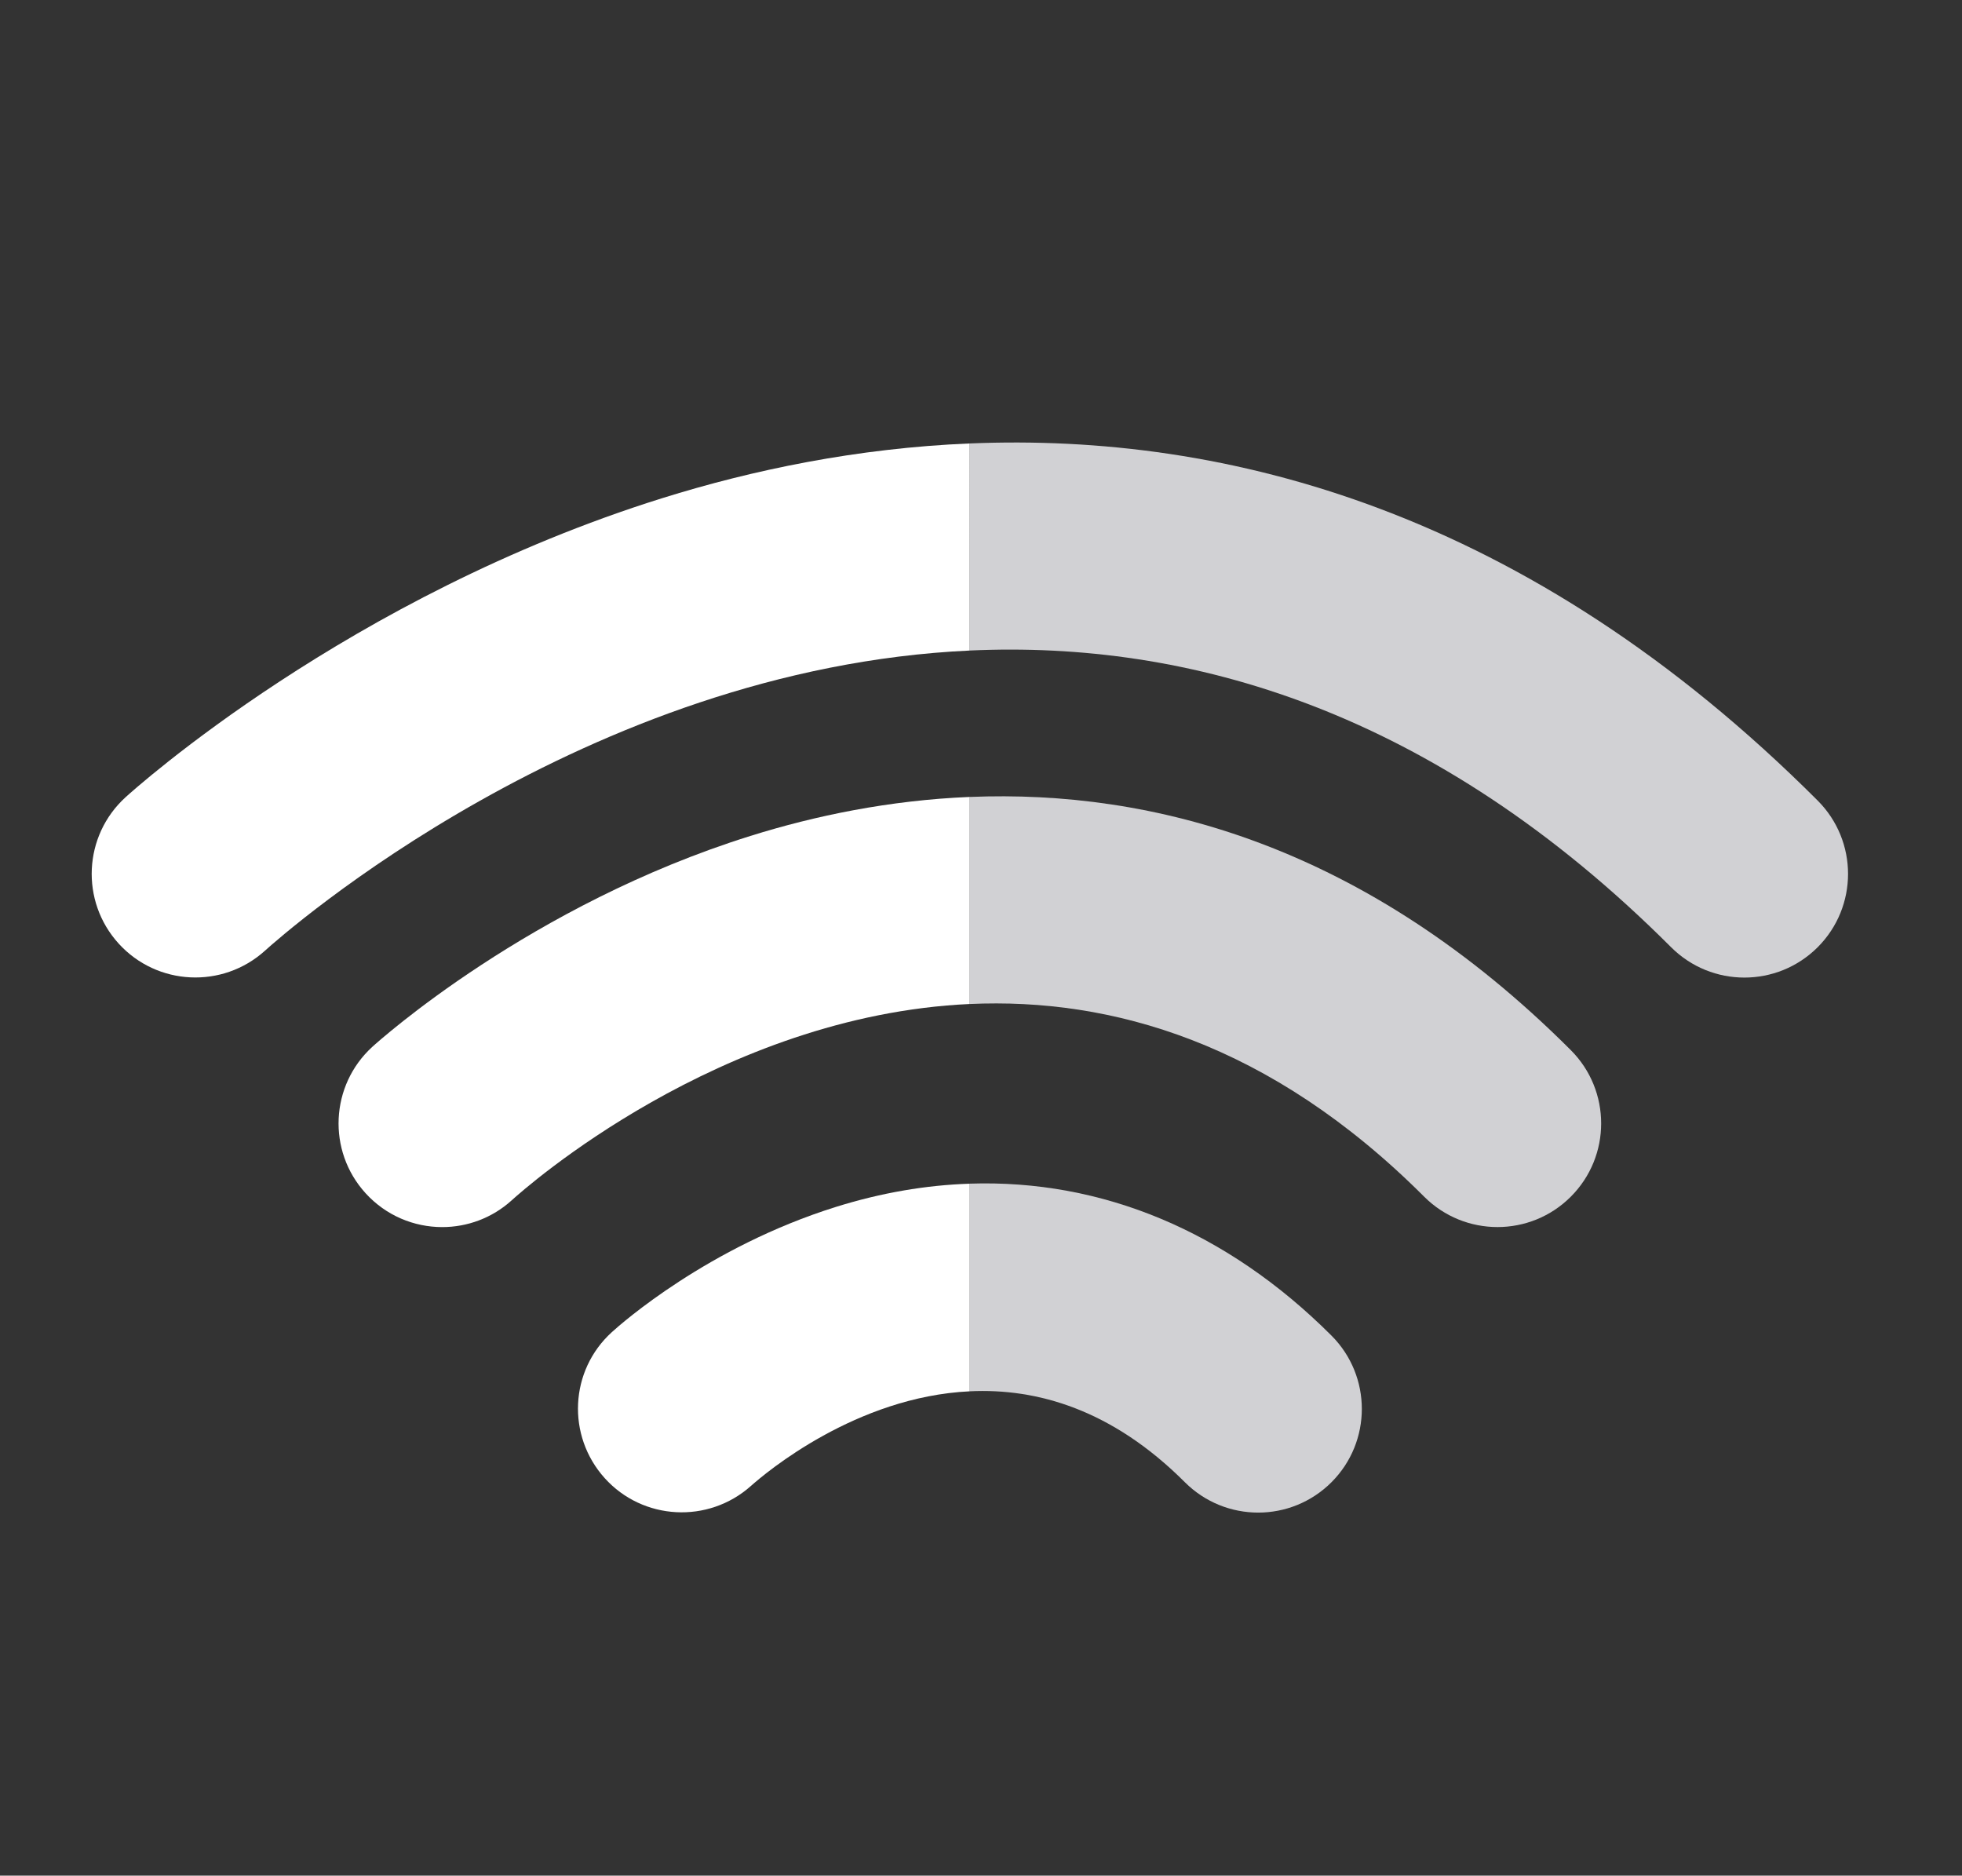
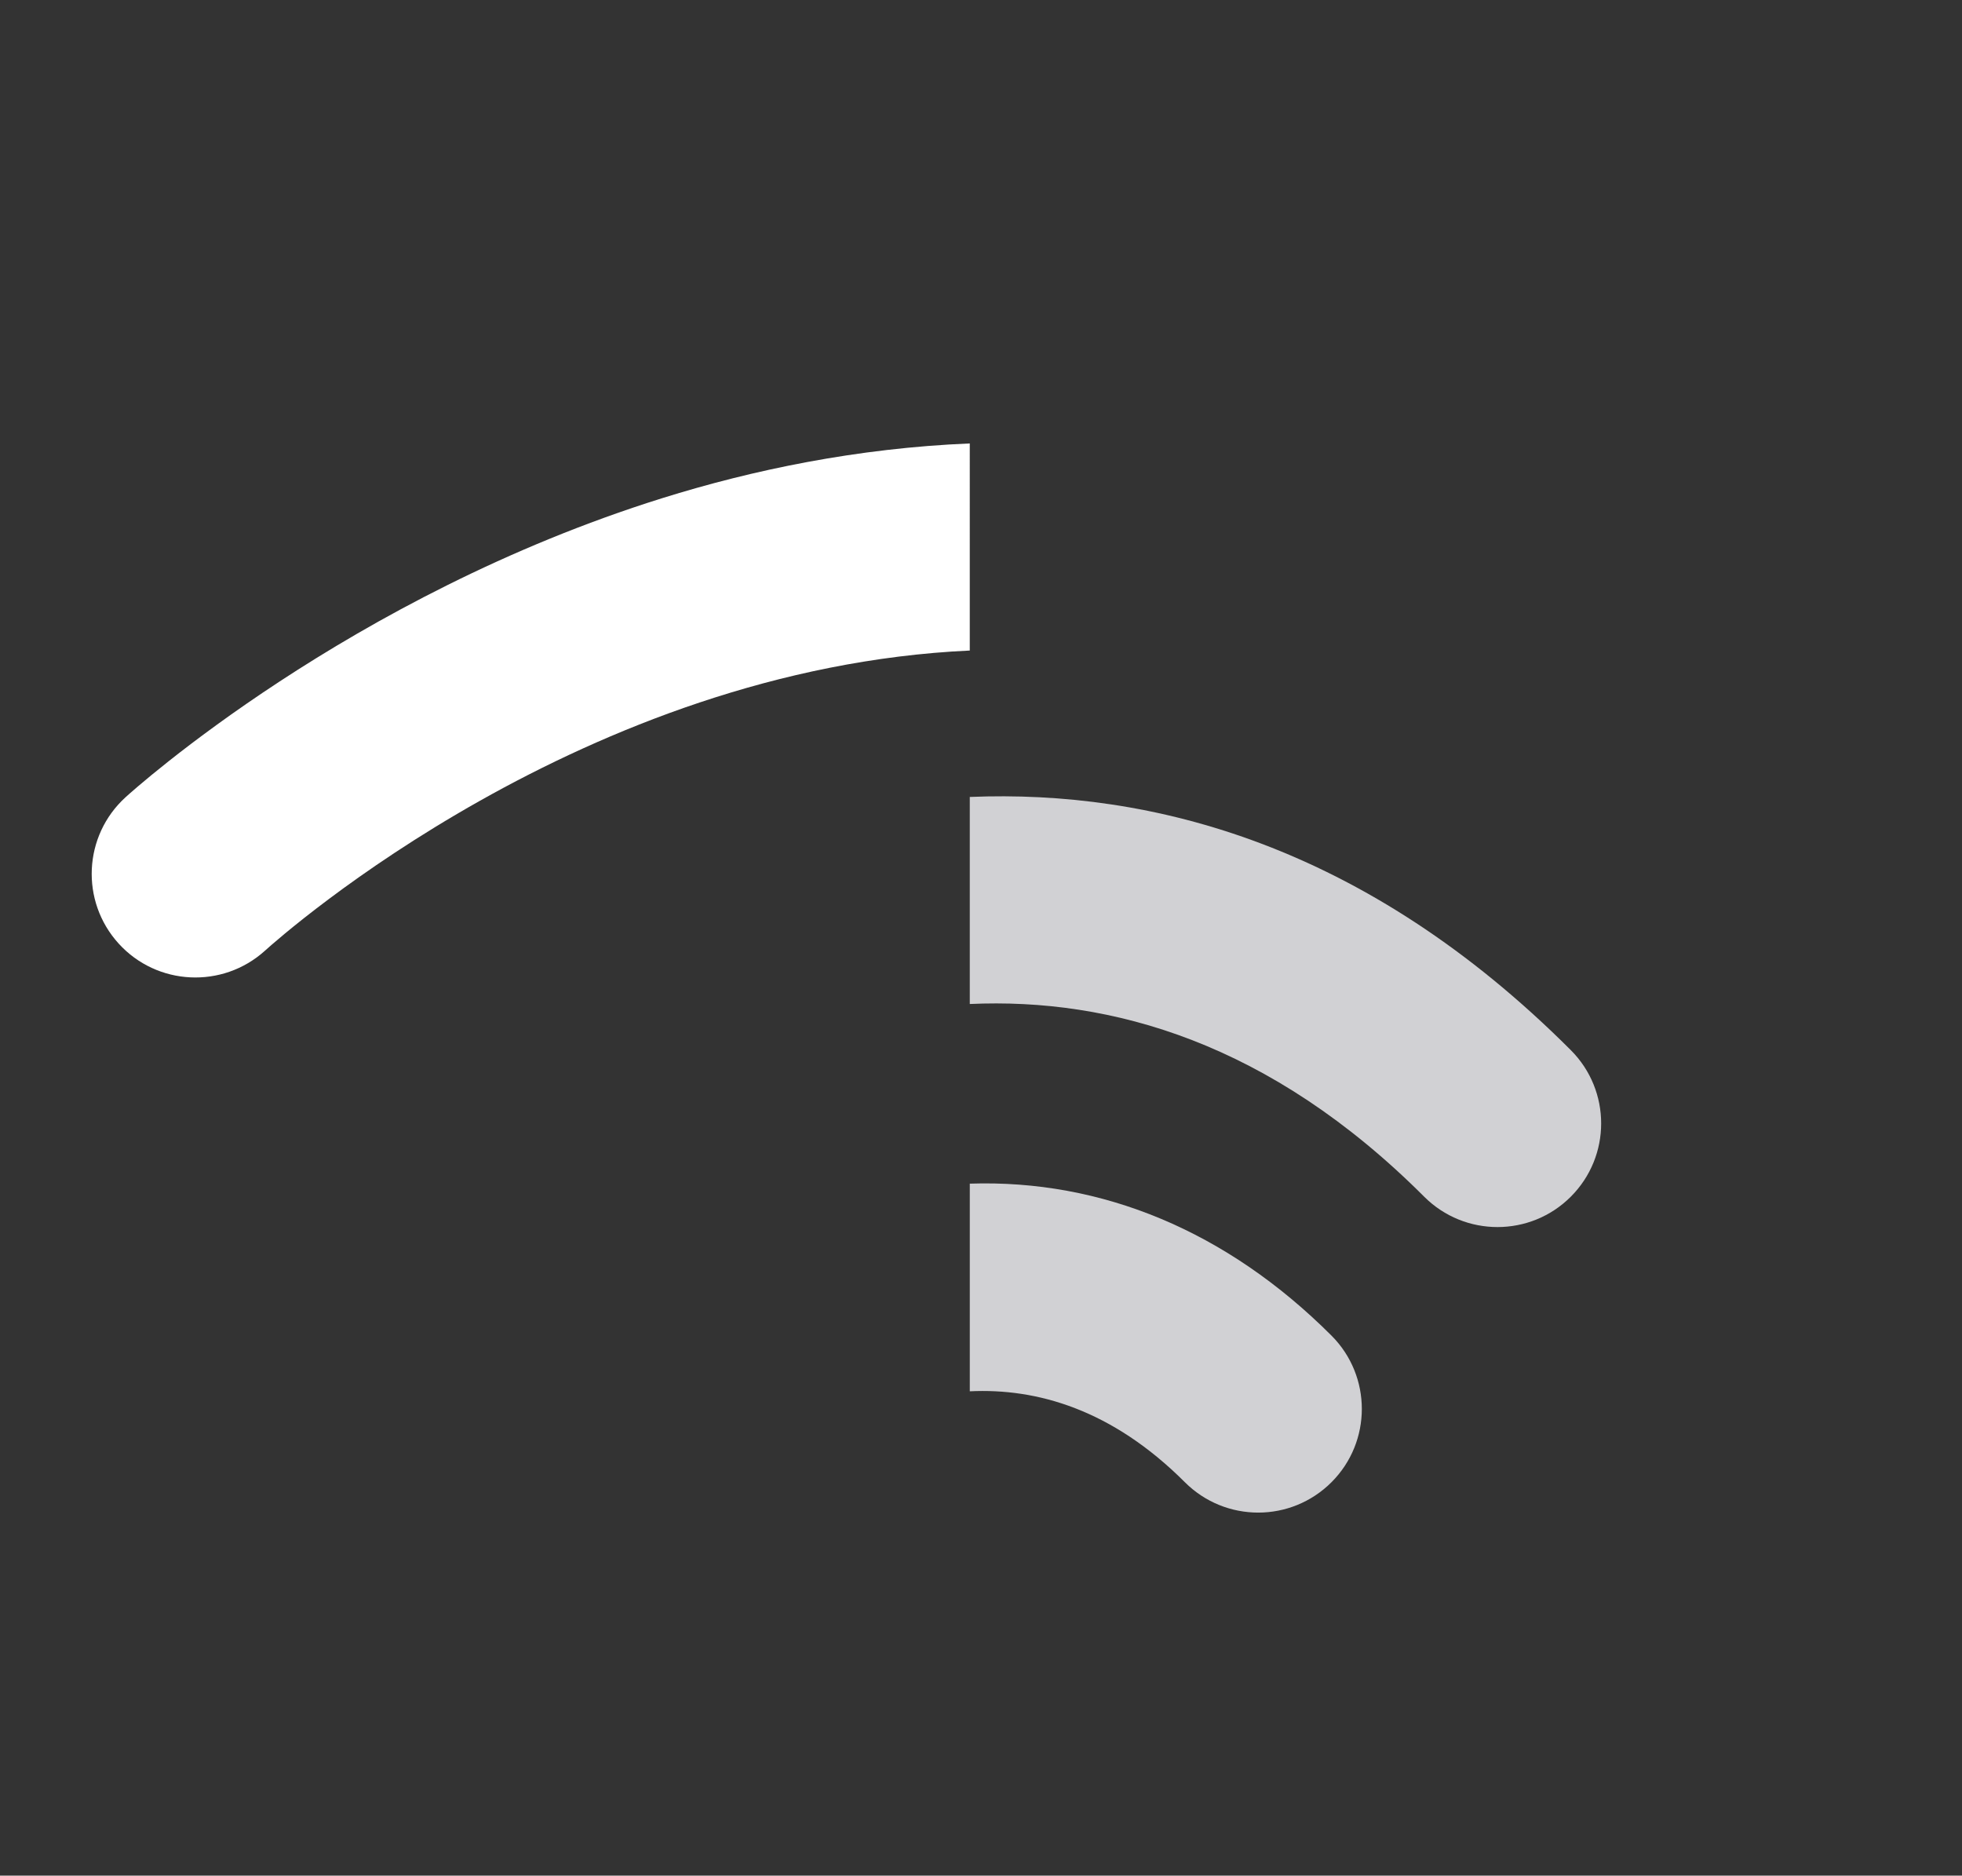
<svg xmlns="http://www.w3.org/2000/svg" version="1.1" id="Layer_1" x="0px" y="0px" width="181px" height="173px" viewBox="0 0 181 173" enable-background="new 0 0 181 173" xml:space="preserve">
  <rect x="0" y="0" width="181" height="173" fill="#333333" stroke="none" />
-   <path fill="#FFFFFF" d="M77.116,111.321c-11.809,3.695-19.809,10.765-20.681,11.56c-3.89,3.542-4.171,9.543-0.652,13.454  c3.522,3.912,9.559,4.227,13.49,0.725c1.376-1.227,9.69-8.233,20.193-8.73v-19.15C85.401,109.311,81.273,110.023,77.116,111.321" />
-   <path fill="#FFFFFF" d="M69.228,77.104c-20.325,6.356-34.284,18.913-34.869,19.442c-3.905,3.554-4.19,9.604-0.638,13.508  c1.887,2.075,4.476,3.129,7.075,3.129c2.296,0,4.604-0.823,6.434-2.491c1.156-1.05,19.113-17.03,42.236-18.087V73.506  C82.042,73.812,75.188,75.239,69.228,77.104" />
  <path fill="#FFFFFF" d="M61.087,45.951c-28.9,9.037-48.677,26.833-49.502,27.581c-3.902,3.553-4.187,9.584-0.646,13.492  c3.545,3.907,9.589,4.199,13.501,0.668c1.782-1.612,29.452-26.05,65.024-27.689V40.902C79.054,41.336,69.449,43.339,61.087,45.951" />
  <path fill="#D1D1D4" d="M109.31,136.718c1.868,1.864,4.313,2.799,6.765,2.799c2.444,0,4.891-0.935,6.759-2.802  c3.732-3.732,3.732-9.787,0-13.523c-9.641-9.639-21.184-14.421-33.368-14.016v19.153C95.644,128.03,102.58,129.988,109.31,136.718" />
  <path fill="#D1D1D4" d="M131.386,110.381c3.736,3.732,9.791,3.733,13.523,0c3.737-3.733,3.737-9.787,0-13.523  c-18.955-18.952-38.66-24.037-55.444-23.35v19.099C102.494,92.013,117.162,96.155,131.386,110.381" />
-   <path fill="#D1D1D4" d="M154.163,87.368c1.869,1.866,4.315,2.8,6.761,2.8c2.449,0,4.896-0.934,6.763-2.8  c3.734-3.735,3.734-9.787,0-13.525c-26.769-26.768-54.568-33.925-78.221-32.941v19.101C109.587,59.075,132.237,65.44,154.163,87.368  " />
</svg>